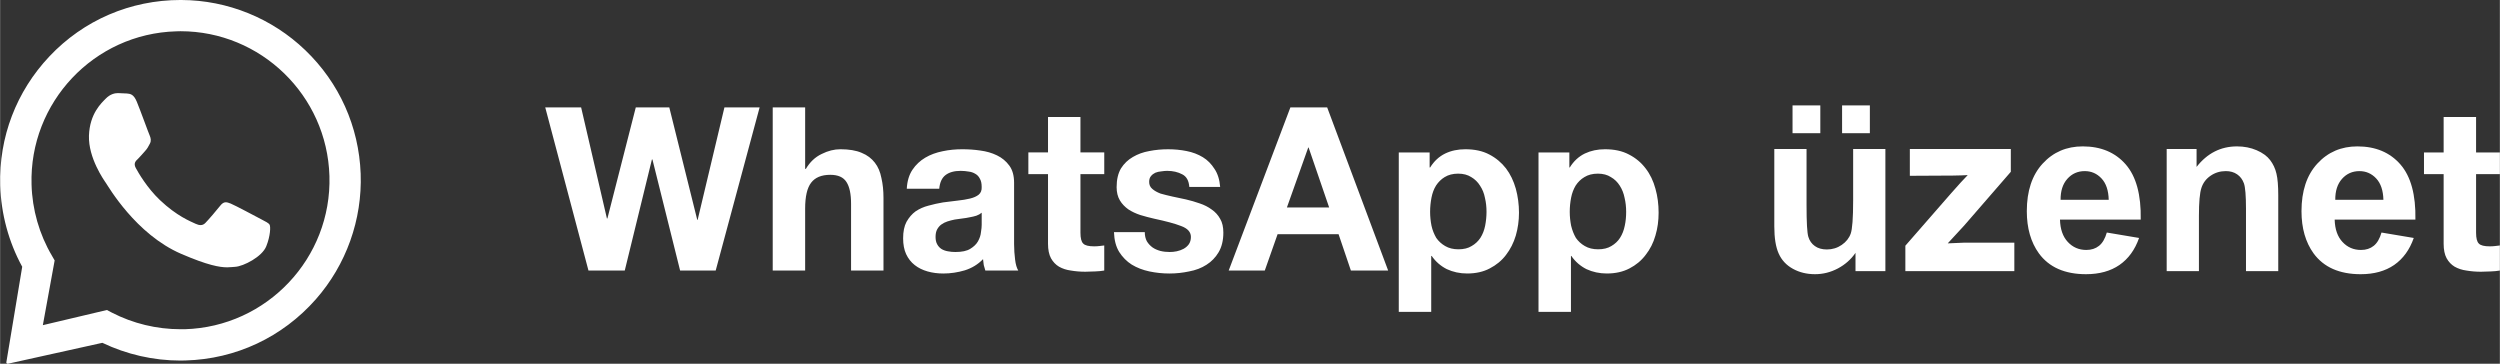
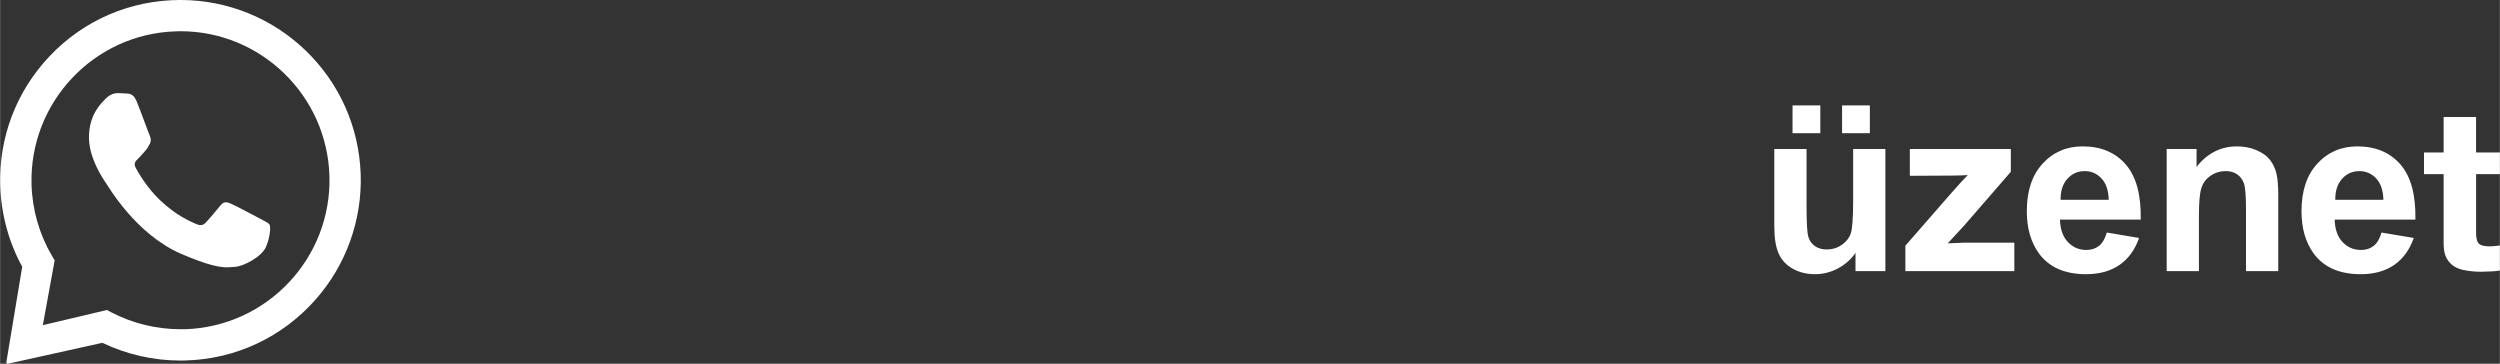
<svg xmlns="http://www.w3.org/2000/svg" xml:space="preserve" width="34.737mm" height="5.054mm" version="1.1" shape-rendering="geometricPrecision" text-rendering="geometricPrecision" image-rendering="optimizeQuality" fill-rule="evenodd" clip-rule="evenodd" viewBox="0 0 3366.29 489.82">
  <rect x="0" y="0" width="3366.29" height="489.82" fill="#333333" stroke="none" />
  <g id="Layer_x0020_1">
    <path fill="white" d="M244.24 0c62.08,0.26 121.91,24.54 166.66,67.54 45.82,43.94 72.24,102.84 74.63,166.28 2.29,61.95 -19.48,122.83 -60.48,169.34 -45.01,50.99 -107.65,80.37 -175.2,82.25 -2.39,0.14 -4.68,0.14 -6.93,0.14 -36.49,0 -72.52,-8.27 -105.24,-23.9l-127.14 28.17c-0.14,0 -0.26,0 -0.4,0 -1.07,0 -2,-0.92 -1.75,-2.02l21.37 -128.58c-18.3,-33.4 -28.44,-71.18 -29.64,-109.54 -1.84,-64.89 21.65,-126.47 66.27,-173.74 46.04,-48.85 109.23,-75.96 176.67,-75.96l1.19 0zm-1.32 42.04c-1.89,0 -3.88,0 -5.77,0.15 -110.69,3.07 -198.04,95.75 -194.82,206.31 0.92,33.82 10.39,66.91 27.48,95.9l3.63 6.29 -15.9 87.18 86.26 -20.41 6.56 3.45c28.45,14.7 60.34,22.43 92.56,22.43 1.84,0 3.72,0 5.74,0 110.56,-3.18 198.04,-95.73 194.82,-206.33 -3.22,-108.68 -92.55,-194.97 -200.56,-194.97zm-83.87 83.35c3.99,0.14 8.13,0.27 11.62,0.51 4.38,0.42 9.07,0.68 13.34,10.97 5.09,12.28 16.03,42.74 17.49,45.81 1.34,3.18 2.26,6.81 0.15,10.81 -2.16,4 -3.22,6.4 -6.43,9.88 -3.21,3.48 -6.67,7.75 -9.47,10.43 -3.21,2.94 -6.43,6.11 -3.07,12.4 3.35,6.15 14.97,26.56 32.59,43.29 22.69,21.47 40.88,28.55 48.06,31.9 2.56,1.18 4.69,1.73 6.71,1.73 2.52,0 4.64,-1.06 6.53,-3.07 3.86,-3.88 15.2,-17.09 20.03,-23.25 2.52,-3.19 4.82,-4.41 7.35,-4.41 2.02,0 4,0.81 6.53,1.73 5.49,2.16 35.01,17.92 41.02,21.1 5.98,3.21 10.01,4.96 11.45,7.48 1.37,2.54 1.1,14.84 -4.51,28.86 -5.48,14.16 -30.75,27.11 -41.95,27.76 -3.35,0.14 -6.53,0.68 -10.67,0.68 -10.15,0 -26.06,-2.66 -61.98,-18.15 -61.16,-26.33 -98.28,-91.07 -101.22,-95.21 -2.95,-4.27 -23.91,-33.95 -22.99,-63.86 0.96,-30.04 17.09,-44.31 22.84,-50.19 5.61,-5.74 11.9,-7.21 16.04,-7.21l0.54 0z" />
    <path fill="white" fill-rule="nonzero" d="M2498.54 365.12l0 -24.61c-6.03,8.77 -13.9,15.74 -23.66,20.97 -9.78,5.17 -20.08,7.76 -30.9,7.76 -11.1,0 -21.03,-2.43 -29.8,-7.29 -8.82,-4.86 -15.16,-11.73 -19.07,-20.5 -3.96,-8.83 -5.91,-20.97 -5.91,-36.51l0 -104.33 43.42 0 0 75.75c0,23.19 0.78,37.35 2.42,42.58 1.59,5.22 4.5,9.4 8.77,12.41 4.23,3.06 9.61,4.59 16.16,4.59 7.45,0 14.11,-2.06 20.02,-6.12 5.92,-4.07 9.93,-9.15 12.1,-15.21 2.16,-6.08 3.28,-20.87 3.28,-44.48l0 -69.52 43.42 0 0 164.5 -40.26 0zm-84.79 -185.74l0 -37.4 37.41 0 0 37.4 -37.41 0zm66.72 0l0 -37.4 37.41 0 0 37.4 -37.41 0zm85.21 185.74l0 -34.23 61.55 -70.53c10.15,-11.57 17.59,-19.7 22.45,-24.57 -5.07,0.32 -11.73,0.53 -19.97,0.64l-58 0.31 0 -36.13 135.98 0 0 30.74 -62.82 72.38 -22.13 23.98c12.05,-0.63 19.55,-0.95 22.45,-0.95l67.24 0 0 38.36 -146.76 0zm271.32 -51.98l43.42 7.29c-5.54,15.9 -14.36,28 -26.36,36.35 -12.05,8.3 -27.1,12.46 -45.11,12.46 -28.58,0 -49.76,-9.35 -63.45,-28.05 -10.83,-15.01 -16.27,-33.92 -16.27,-56.8 0,-27.26 7.13,-48.65 21.34,-64.08 14.21,-15.48 32.22,-23.19 53.99,-23.19 24.41,0 43.7,8.08 57.84,24.25 14.11,16.16 20.87,40.94 20.23,74.33l-108.72 0c0.32,12.89 3.81,22.93 10.51,30.11 6.66,7.19 15,10.78 24.93,10.78 6.82,0 12.52,-1.85 17.12,-5.54 4.64,-3.7 8.13,-9.67 10.5,-17.91zm2.54 -44.06c-0.32,-12.62 -3.54,-22.24 -9.72,-28.79 -6.18,-6.6 -13.68,-9.87 -22.56,-9.87 -9.46,0 -17.27,3.49 -23.45,10.41 -6.18,6.92 -9.2,16.38 -9.09,28.26l64.82 0zm228.27 96.05l-43.42 0 0 -83.84c0,-17.75 -0.95,-29.22 -2.8,-34.39 -1.9,-5.23 -4.91,-9.25 -9.14,-12.15 -4.23,-2.91 -9.29,-4.33 -15.21,-4.33 -7.61,0 -14.42,2.06 -20.44,6.18 -6.08,4.12 -10.2,9.61 -12.42,16.38 -2.27,6.81 -3.37,19.38 -3.37,37.77l0 74.38 -43.42 0 0 -164.5 40.25 0 0 24.14c14.43,-18.44 32.54,-27.63 54.47,-27.63 9.61,0 18.43,1.74 26.41,5.17 8.03,3.49 14.06,7.87 18.12,13.21 4.12,5.39 6.98,11.46 8.56,18.28 1.64,6.81 2.43,16.53 2.43,29.22l0 102.11zm139.09 -51.98l43.42 7.29c-5.54,15.9 -14.36,28 -26.36,36.35 -12.05,8.3 -27.1,12.46 -45.11,12.46 -28.58,0 -49.76,-9.35 -63.45,-28.05 -10.83,-15.01 -16.27,-33.92 -16.27,-56.8 0,-27.26 7.13,-48.65 21.34,-64.08 14.21,-15.48 32.22,-23.19 53.99,-23.19 24.41,0 43.7,8.08 57.84,24.25 14.11,16.16 20.87,40.94 20.23,74.33l-108.72 0c0.32,12.89 3.81,22.93 10.51,30.11 6.66,7.19 15,10.78 24.93,10.78 6.82,0 12.52,-1.85 17.12,-5.54 4.64,-3.7 8.13,-9.67 10.5,-17.91zm2.54 -44.06c-0.32,-12.62 -3.54,-22.24 -9.72,-28.79 -6.18,-6.6 -13.68,-9.87 -22.56,-9.87 -9.46,0 -17.27,3.49 -23.45,10.41 -6.18,6.92 -9.2,16.38 -9.09,28.26l64.82 0zm124.79 -63.82l0 -47.69 -43.68 0 0 47.69 -26.46 0 0 29.24 26.46 0 0 93.73c0,8.04 1.34,14.57 4.01,19.53 2.66,4.78 6.29,8.67 10.8,11.35 4.69,2.67 10.02,4.41 15.89,5.19 6.3,1.06 12.69,1.61 19.53,1.61 4.27,0 8.65,-0.14 13.2,-0.41 4.4,-0.15 8.54,-0.52 12.31,-1.2l0 -33.77c-2.15,0.38 -4.27,0.64 -6.57,0.79 -2.1,0.26 -4.54,0.4 -7.07,0.4 -7.35,0 -12.28,-1.19 -14.66,-3.73 -2.57,-2.41 -3.75,-7.35 -3.75,-14.7l0 -78.79 32.06 0 0 -29.24 -32.06 0z" />
-     <path fill="white" fill-rule="nonzero" d="M963.63 364.29l59.15 -219.69 -47.39 0 -36.07 151.45 -0.54 0 -37.65 -151.45 -45.12 0 -38.22 149.57 -0.66 0 -34.73 -149.57 -48.33 0 58.21 219.69 48.89 0 36.57 -149.57 0.68 0 37.27 149.57 47.93 0zm76.79 -219.69l0 219.69 43.66 0 0 -83.34c0,-16.28 2.69,-27.9 8.02,-34.84 5.34,-7.08 13.89,-10.7 25.79,-10.7 10.52,0 17.73,3.2 21.87,9.77 4.14,6.4 6.15,16.14 6.15,29.24l0 89.87 43.66 0 0 -97.88c0,-9.74 -0.92,-18.7 -2.8,-26.73 -1.6,-8.29 -4.52,-15.08 -8.79,-20.55 -4.41,-5.75 -10.28,-10.28 -17.91,-13.36 -7.36,-3.19 -16.96,-4.79 -28.58,-4.79 -8.28,0 -16.69,2.12 -25.23,6.4 -8.68,4.13 -15.77,10.83 -21.22,20.03l-0.96 0 0 -82.81 -43.66 0zm180.54 109.51c0.54,-10.25 3.08,-18.69 7.63,-25.51 4.54,-6.8 10.29,-12.12 17.22,-16.26 6.95,-4.15 14.84,-6.95 23.38,-8.68 8.79,-1.89 17.62,-2.67 26.43,-2.67 8,0 16.17,0.51 24.3,1.71 8.29,1.1 15.76,3.23 22.57,6.56 6.67,3.22 12.28,7.87 16.55,13.76 4.26,5.74 6.42,13.5 6.42,23.1l0 82.79c0,7.23 0.55,14.02 1.34,20.55 0.78,6.71 2.26,11.48 4.27,14.84l-44.34 0c-0.78,-2.38 -1.47,-4.95 -2.12,-7.35 -0.42,-2.66 -0.68,-5.34 -0.96,-7.99 -6.94,7.21 -15.21,12.12 -24.58,15.08 -9.47,2.79 -19.08,4.27 -28.97,4.27 -7.61,0 -14.68,-0.94 -21.22,-2.81 -6.56,-1.88 -12.31,-4.68 -17.24,-8.55 -4.95,-3.87 -8.81,-8.82 -11.61,-14.81 -2.67,-5.87 -4.01,-12.96 -4.01,-21.26 0,-8.93 1.48,-16.41 4.55,-22.15 3.31,-5.87 7.45,-10.67 12.27,-14.16 5.2,-3.48 10.94,-6.01 17.23,-7.63 6.67,-1.84 13.24,-3.31 19.77,-4.4 6.52,-0.92 12.95,-1.72 19.34,-2.39 6.43,-0.65 12.04,-1.62 16.99,-2.8 4.93,-1.2 8.79,-2.95 11.59,-5.19 2.95,-2.43 4.27,-5.89 4.04,-10.44 0,-4.82 -0.82,-8.41 -2.43,-11.09 -1.47,-2.94 -3.45,-5.08 -6.11,-6.55 -2.57,-1.58 -5.5,-2.67 -8.96,-3.04 -3.33,-0.55 -6.79,-0.97 -10.83,-0.97 -8.55,0 -15.35,1.89 -20.26,5.61 -4.96,3.77 -7.76,9.88 -8.55,18.43l-43.7 0zm100.85 32.34c-1.89,1.61 -4.17,2.95 -7.08,3.99 -2.69,0.79 -5.63,1.62 -8.95,2.13 -3.07,0.68 -6.3,1.23 -9.74,1.6 -3.49,0.42 -6.95,0.96 -10.56,1.48 -3.22,0.68 -6.53,1.47 -9.75,2.52 -3.07,0.97 -5.87,2.43 -8.41,4.27 -2.15,1.61 -3.99,3.77 -5.47,6.43 -1.46,2.67 -2.15,6.16 -2.15,10.17 0,3.86 0.69,7.21 2.15,9.87 1.47,2.67 3.31,4.8 5.87,6.41 2.39,1.46 5.35,2.56 8.55,3.08 3.33,0.68 6.67,0.95 10.13,0.95 8.68,0 15.38,-1.37 20.03,-4.27 4.69,-2.84 8.31,-6.3 10.43,-10.16 2.26,-4.14 3.62,-8.17 3.99,-12.31 0.7,-4.13 0.97,-7.35 0.97,-9.88l0 -16.27zm133 -81.19l0 -47.69 -43.68 0 0 47.69 -26.46 0 0 29.24 26.46 0 0 93.73c0,8.04 1.34,14.57 4.01,19.53 2.66,4.78 6.29,8.67 10.8,11.35 4.69,2.67 10.02,4.41 15.89,5.19 6.3,1.06 12.69,1.61 19.53,1.61 4.27,0 8.65,-0.14 13.2,-0.41 4.4,-0.15 8.54,-0.52 12.31,-1.2l0 -33.77c-2.15,0.38 -4.27,0.64 -6.57,0.79 -2.1,0.26 -4.54,0.4 -7.07,0.4 -7.35,0 -12.28,-1.19 -14.66,-3.73 -2.57,-2.41 -3.75,-7.35 -3.75,-14.7l0 -78.79 32.06 0 0 -29.24 -32.06 0zm86.66 107.35l-41.51 0c0.37,10.71 2.66,19.62 7.07,26.74 4.52,7.07 10.12,12.69 16.82,16.96 7.08,4.27 14.93,7.32 23.76,9.2 8.81,1.87 17.77,2.81 27.11,2.81 8.96,0 17.77,-0.94 26.43,-2.81 8.82,-1.62 16.57,-4.55 23.38,-8.95 6.8,-4.28 12.17,-9.88 16.31,-16.83 4.27,-7.21 6.4,-16.02 6.4,-26.43 0,-7.48 -1.34,-13.63 -4.27,-18.57 -2.8,-5.09 -6.67,-9.35 -11.35,-12.54 -4.69,-3.48 -10.16,-6.28 -16.31,-8.3 -5.98,-2.13 -12.14,-3.87 -18.43,-5.35 -6.26,-1.32 -12.27,-2.66 -18.14,-3.86 -6.03,-1.34 -11.36,-2.67 -16.05,-3.99 -4.51,-1.74 -8.28,-3.77 -11.08,-6.29 -2.94,-2.4 -4.27,-5.61 -4.27,-9.49 0,-3.33 0.82,-5.87 2.43,-7.75 1.57,-1.98 3.59,-3.45 5.84,-4.54 2.43,-1.05 5.09,-1.57 8.04,-1.84 2.79,-0.42 5.46,-0.7 7.99,-0.7 7.76,0 14.56,1.62 20.3,4.69 5.75,2.94 8.83,8.55 9.47,16.96l41.54 0c-0.78,-9.87 -3.35,-18.02 -7.63,-24.3 -4.14,-6.53 -9.33,-11.9 -15.73,-15.76 -6.43,-3.87 -13.63,-6.68 -21.91,-8.28 -7.9,-1.61 -16.31,-2.39 -24.86,-2.39 -8.68,0 -17.09,0.78 -25.23,2.39 -8.29,1.46 -15.62,4.14 -22.15,7.99 -6.56,3.77 -11.9,8.83 -16.05,15.39 -3.85,6.53 -5.87,14.94 -5.87,25.23 0,6.95 1.47,12.97 4.41,17.88 2.8,4.69 6.68,8.69 11.35,12.04 4.69,3.08 10.02,5.6 16.04,7.6 6.12,1.88 12.4,3.49 18.7,4.95 15.62,3.35 27.76,6.53 36.3,9.88 8.82,3.2 13.24,8.13 13.24,14.7 0,3.86 -0.96,7.21 -2.8,9.87 -1.75,2.41 -4.14,4.55 -7.07,6.16 -2.67,1.46 -5.75,2.53 -9.24,3.32 -3.22,0.68 -6.4,0.95 -9.48,0.95 -4.27,0 -8.55,-0.42 -12.68,-1.47 -3.9,-1.1 -7.36,-2.56 -10.43,-4.69 -3.07,-2.28 -5.61,-4.95 -7.63,-8.27 -1.84,-3.48 -2.8,-7.63 -2.8,-12.31zm191.37 -33.23l28.71 -80.69 0.52 0 27.66 80.69 -56.89 0zm4.69 -134.77l-83.08 219.69 48.61 0 17.23 -48.89 82.13 0 16.57 48.89 50.19 0 -82.12 -219.69 -49.53 0zm226.35 191.11c-7.07,0 -12.96,-1.46 -17.92,-4.4 -4.92,-2.81 -8.92,-6.54 -12,-10.96 -2.8,-4.82 -5.09,-10.28 -6.43,-16.44 -1.2,-6.11 -1.85,-12.4 -1.85,-18.66 0,-6.56 0.65,-12.96 1.85,-19.11 1.19,-6.16 3.22,-11.62 6.15,-16.31 3.07,-4.65 6.94,-8.55 11.62,-11.35 4.92,-3.07 11.08,-4.65 18.16,-4.65 7.07,0 12.82,1.58 17.64,4.65 4.79,2.8 8.82,6.7 11.86,11.63 3.22,4.83 5.37,10.15 6.56,16.3 1.47,6.12 2.12,12.41 2.12,18.84 0,6.26 -0.65,12.55 -1.84,18.66 -1.23,6.15 -3.35,11.62 -6.43,16.44 -2.94,4.42 -6.8,8.15 -11.75,10.96 -4.65,2.94 -10.67,4.4 -17.74,4.4zm-80.4 -130.46l0 214.73 43.69 0 0 -75.31 0.65 0c5.33,7.71 12.17,13.6 20.31,17.73 8.4,3.9 17.5,5.89 27.38,5.89 11.73,0 21.88,-2.26 30.43,-6.81 8.82,-4.54 16.17,-10.56 21.91,-18.15 5.88,-7.63 10.29,-16.3 13.24,-26.18 2.8,-9.75 4.27,-20.03 4.27,-30.71 0,-11.21 -1.47,-22.05 -4.27,-32.34 -2.95,-10.39 -7.36,-19.61 -13.24,-27.35 -6.01,-7.76 -13.5,-14.05 -22.42,-18.69 -9.09,-4.83 -19.9,-7.08 -32.34,-7.08 -9.88,0 -18.94,1.84 -27.11,5.75 -8.13,3.99 -14.93,10.15 -20.27,18.8l-0.68 0 0 -20.27 -41.53 0zm268.44 130.46c-6.94,0 -12.96,-1.46 -17.92,-4.4 -4.92,-2.81 -8.93,-6.54 -12,-10.96 -2.8,-4.82 -4.96,-10.28 -6.43,-16.44 -1.2,-6.11 -1.85,-12.4 -1.85,-18.66 0,-6.56 0.65,-12.96 1.85,-19.11 1.19,-6.16 3.34,-11.62 6.15,-16.31 3.07,-4.65 6.94,-8.55 11.75,-11.35 4.92,-3.07 10.94,-4.65 18.16,-4.65 6.94,0 12.81,1.58 17.5,4.65 4.92,2.8 8.92,6.7 12,11.63 3.07,4.83 5.23,10.15 6.43,16.3 1.47,6.12 2.12,12.41 2.12,18.84 0,6.26 -0.51,12.55 -1.85,18.66 -1.23,6.15 -3.34,11.62 -6.43,16.44 -2.8,4.42 -6.8,8.15 -11.62,10.96 -4.79,2.94 -10.67,4.4 -17.88,4.4zm-80.27 -130.46l0 214.73 43.69 0 0 -75.31 0.51 0c5.33,7.71 12.17,13.6 20.3,17.73 8.41,3.9 17.61,5.89 27.39,5.89 11.73,0 21.88,-2.26 30.56,-6.81 8.82,-4.54 16.04,-10.56 21.78,-18.15 6.02,-7.63 10.43,-16.3 13.23,-26.18 2.95,-9.75 4.27,-20.03 4.27,-30.71 0,-11.21 -1.33,-22.05 -4.27,-32.34 -2.8,-10.39 -7.21,-19.61 -13.23,-27.35 -5.88,-7.76 -13.36,-14.05 -22.42,-18.69 -9.09,-4.83 -19.76,-7.08 -32.34,-7.08 -9.88,0 -18.81,1.84 -27.11,5.75 -8.13,3.99 -14.93,10.15 -20.27,18.8l-0.54 0 0 -20.27 -41.53 0z" />
  </g>
</svg>